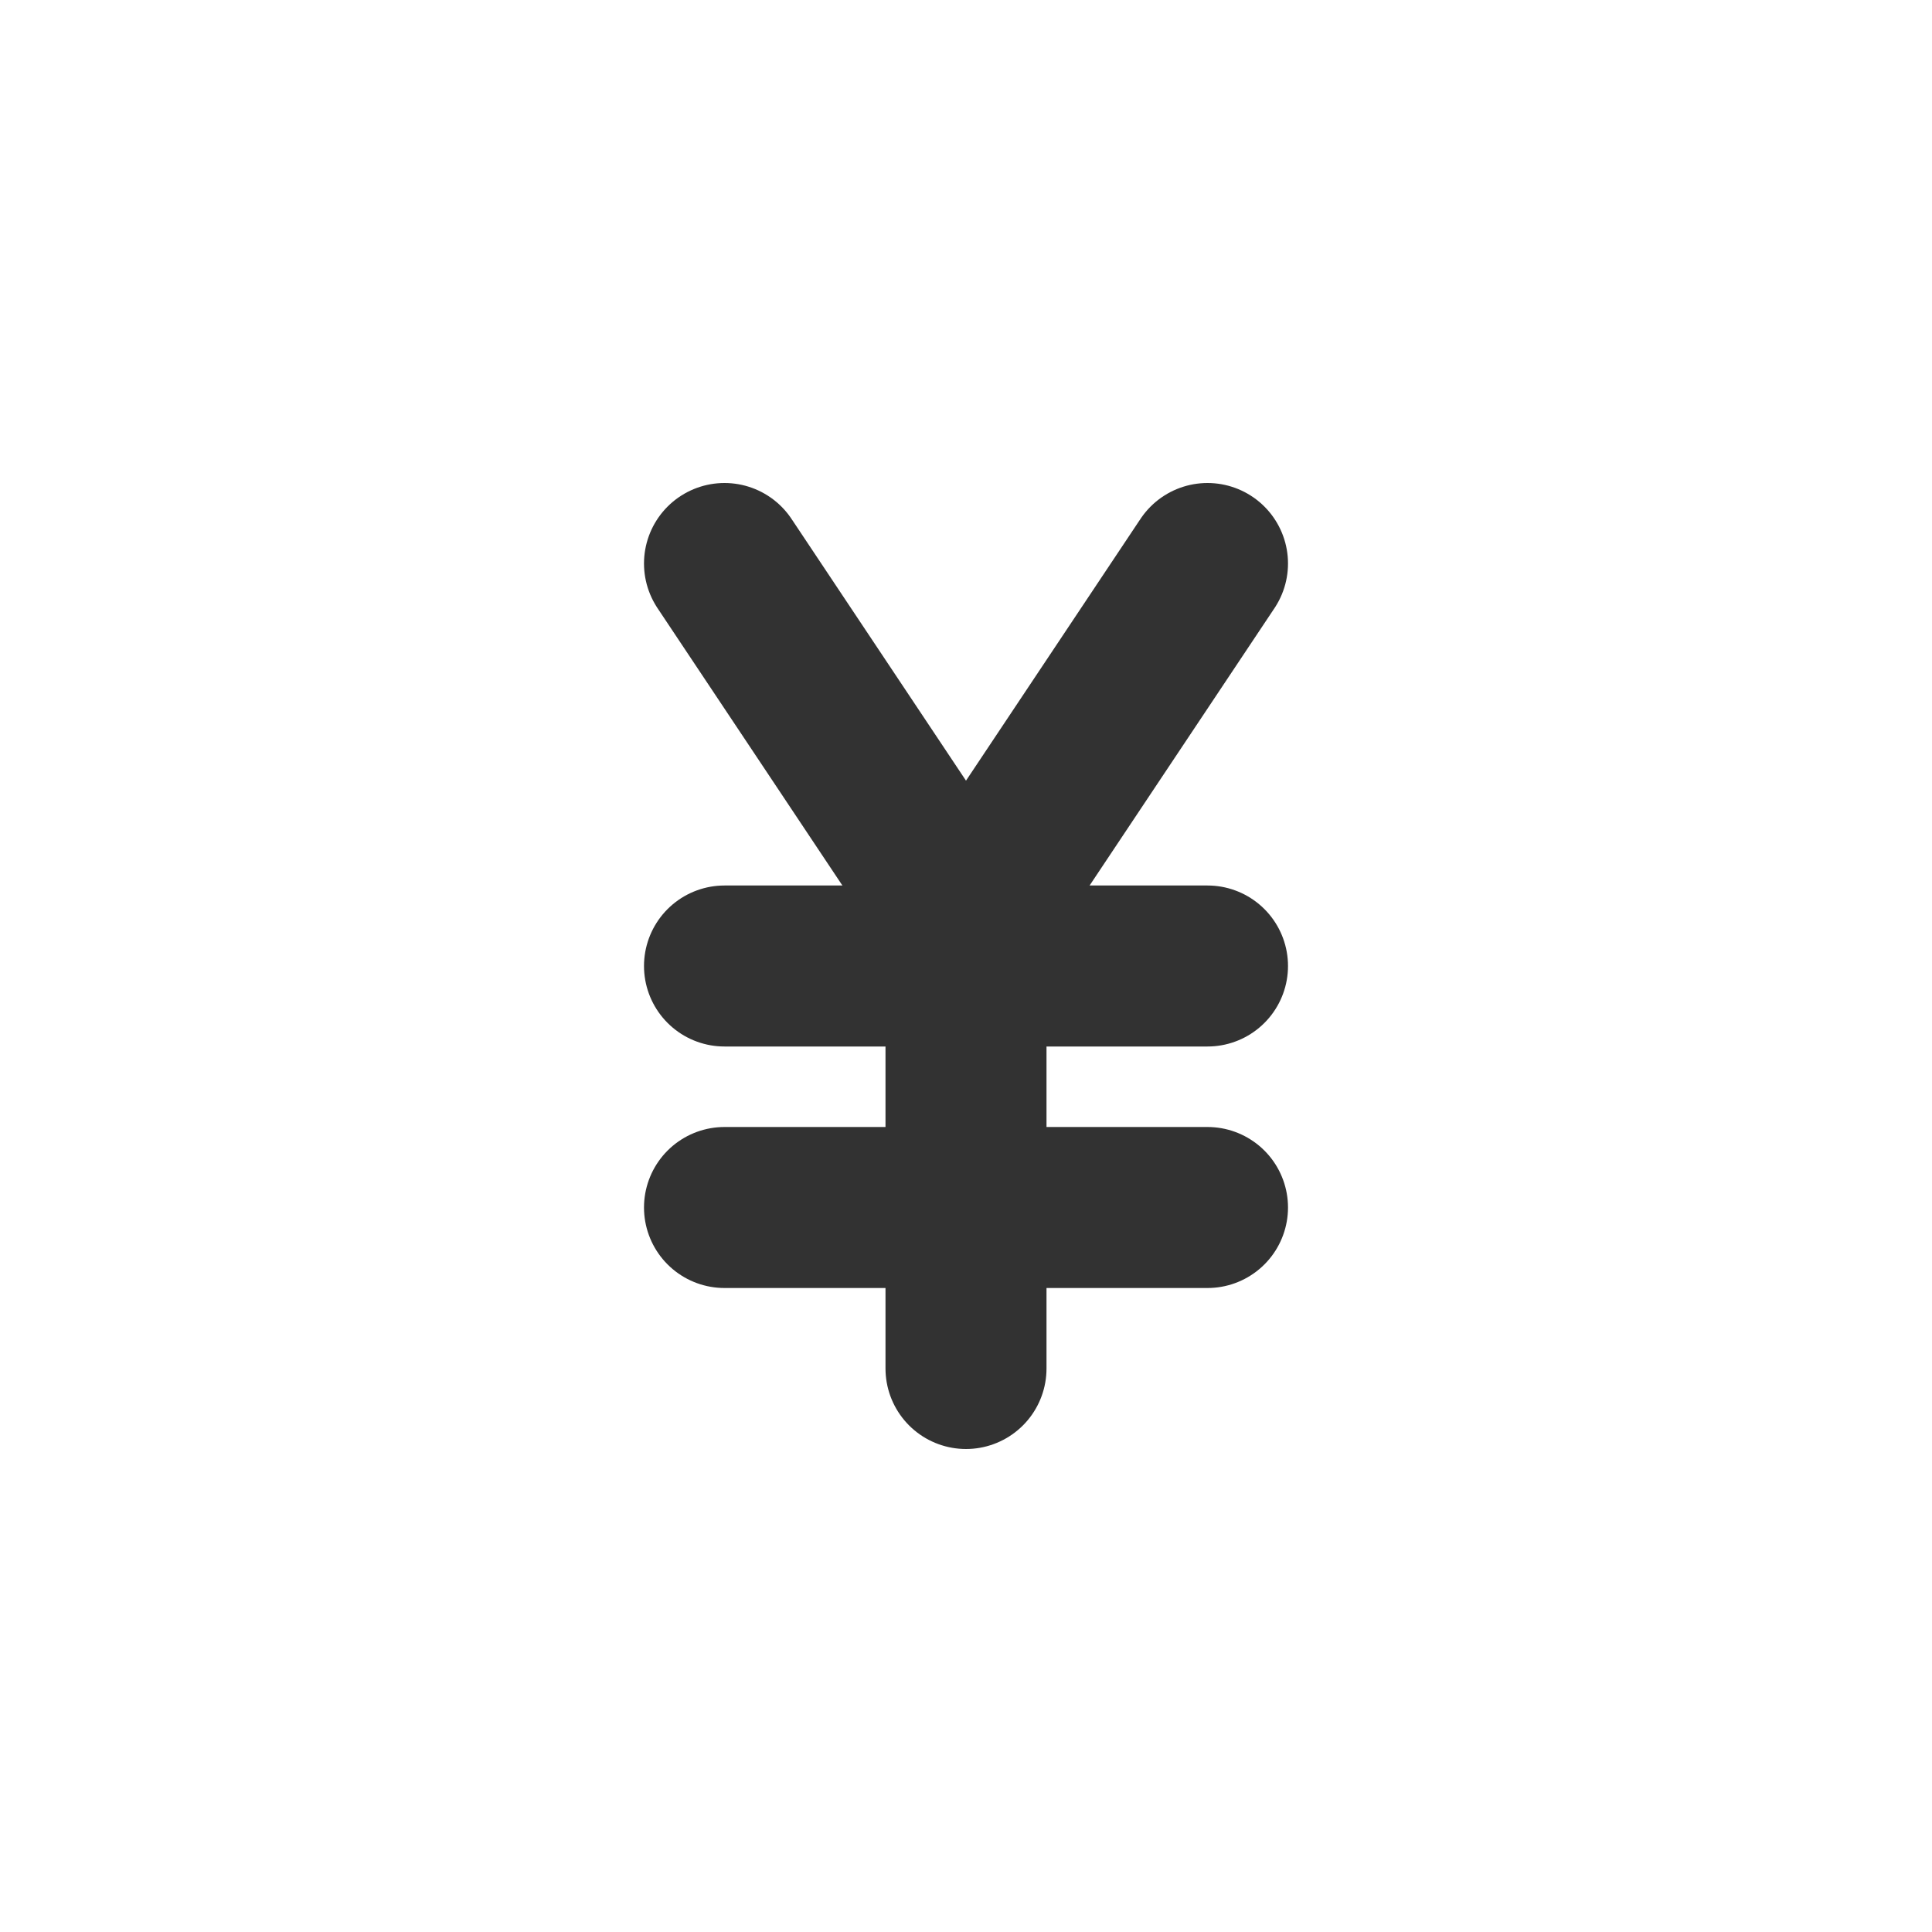
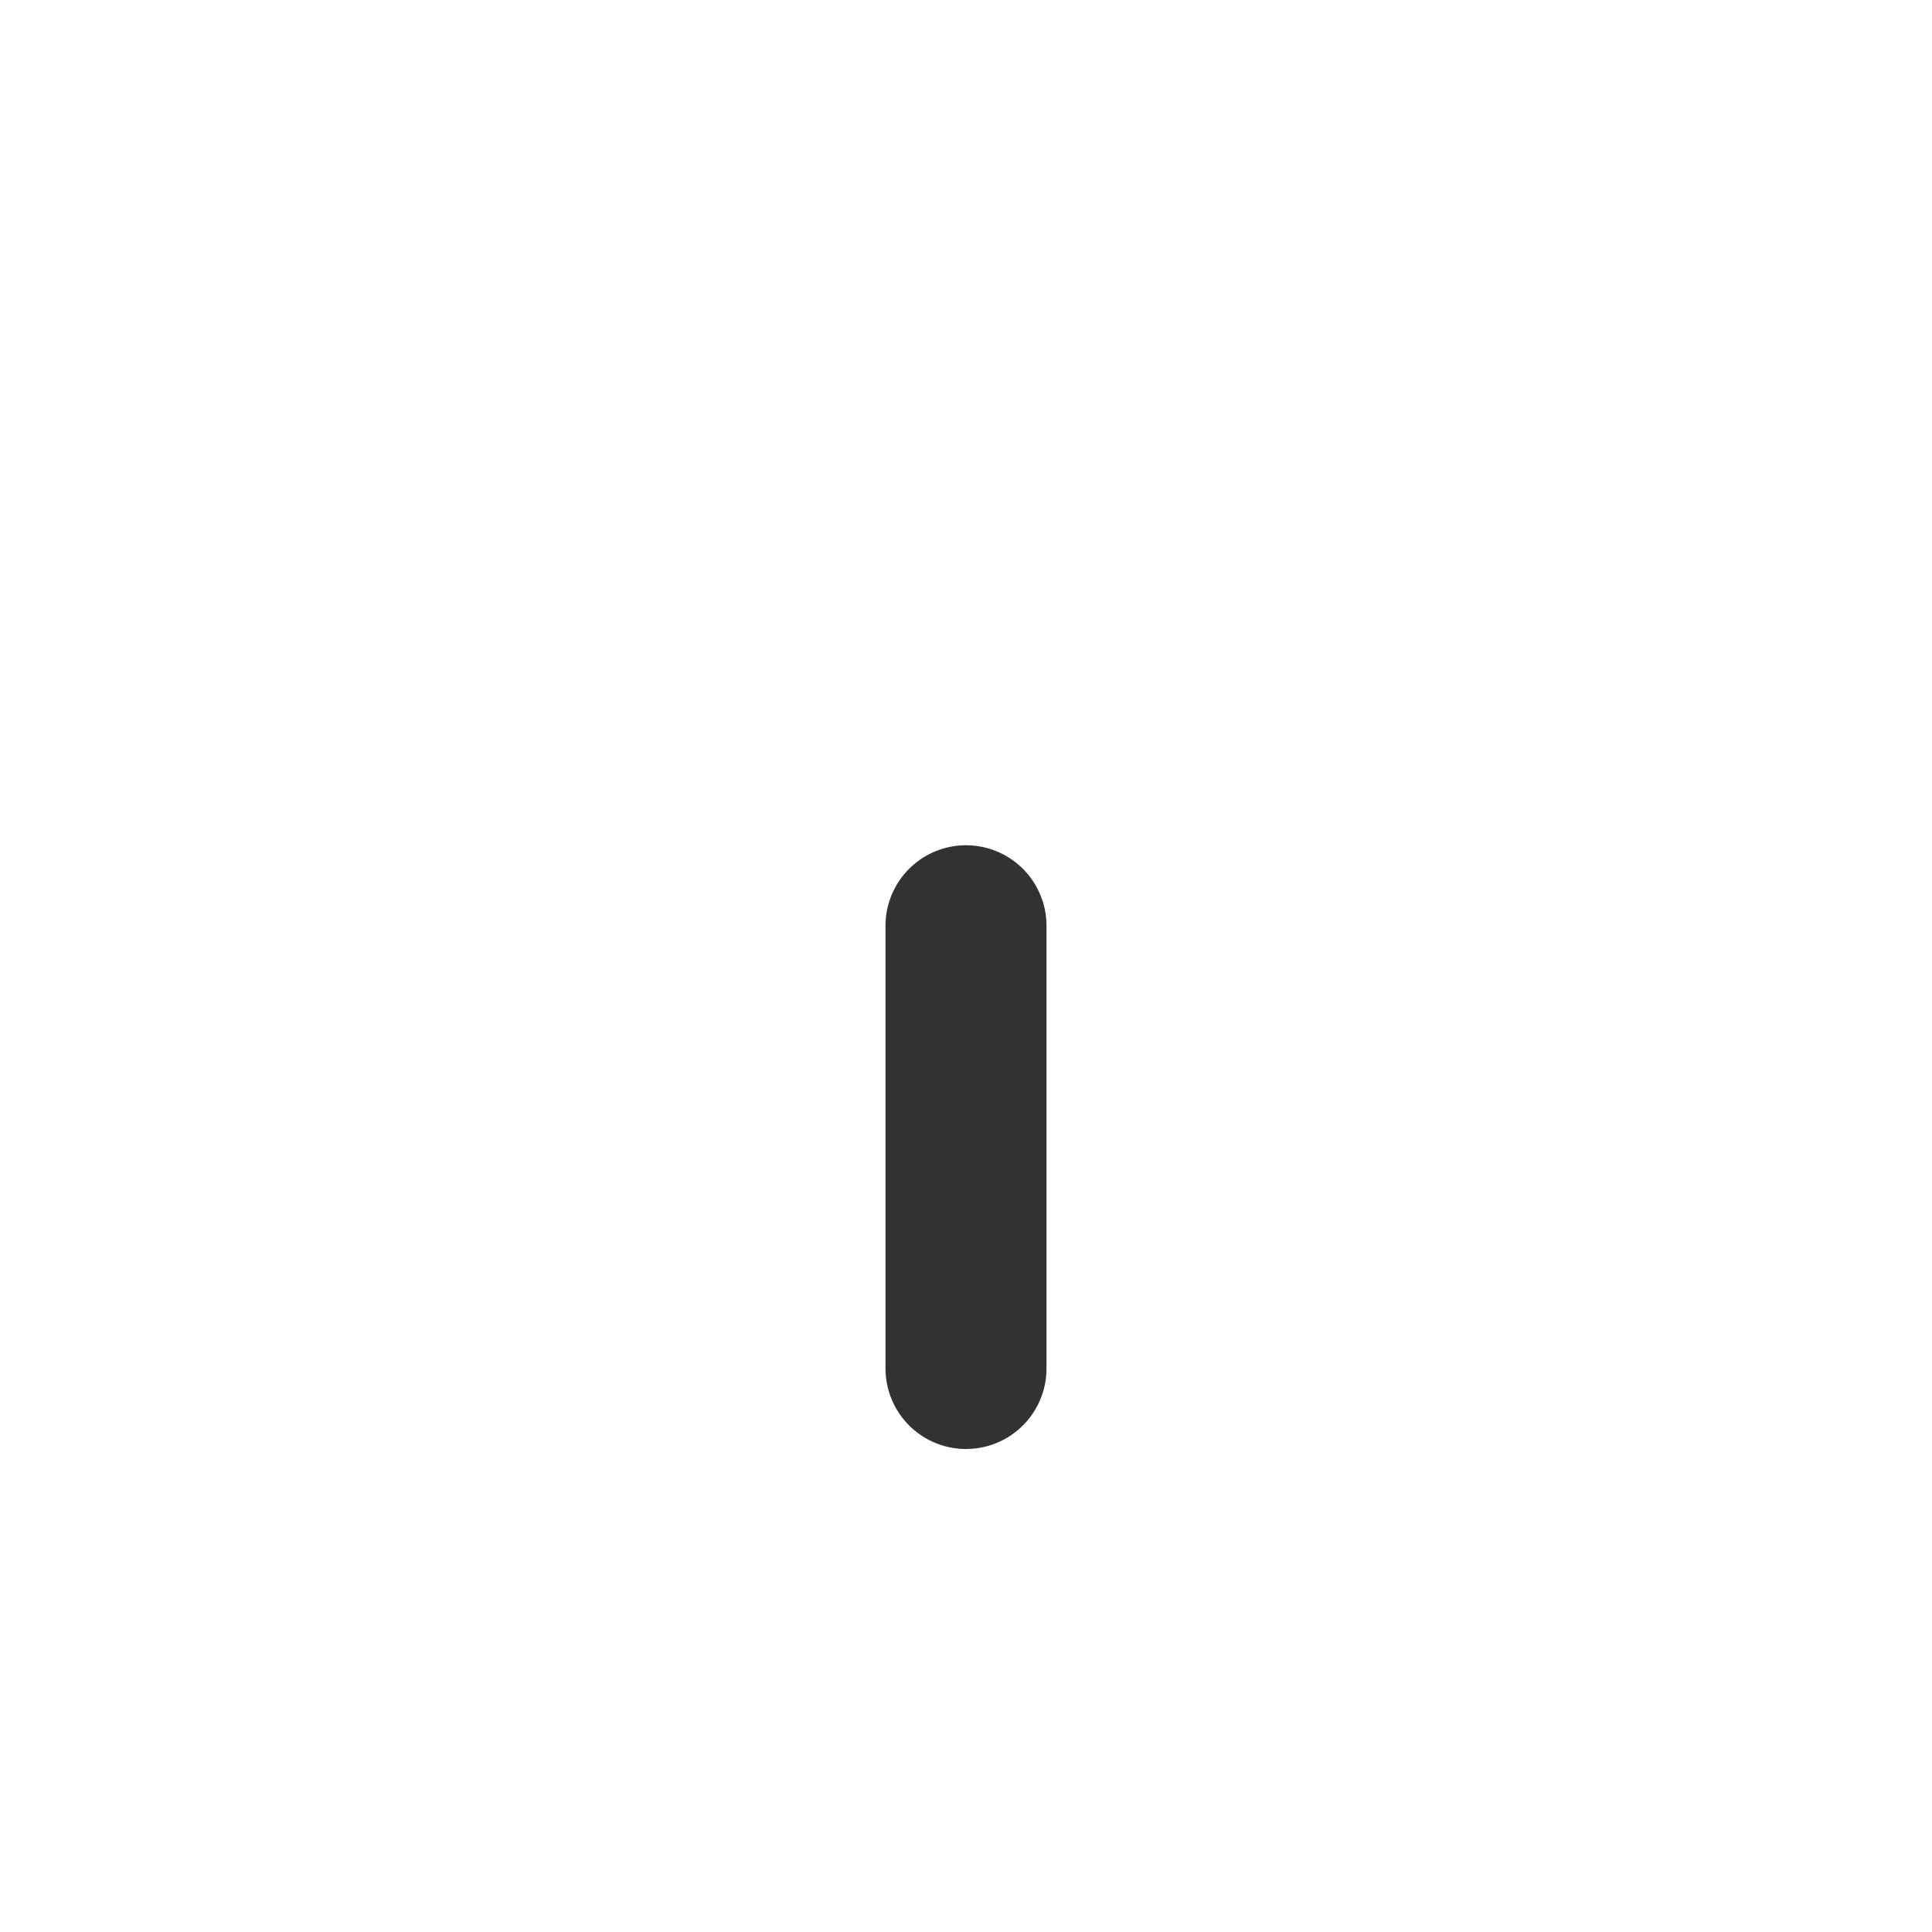
<svg xmlns="http://www.w3.org/2000/svg" width="800px" height="800px" viewBox="0 0 24 24" fill="none">
-   <path d="M9 7L11.883 11.325V11.325C11.939 11.408 12.061 11.408 12.117 11.325V11.325L15 7" stroke="#323232" stroke-width="2" stroke-linecap="round" stroke-linejoin="round" />
  <path d="M12 11.5V17" stroke="#323232" stroke-width="2" stroke-linecap="round" stroke-linejoin="round" />
-   <path d="M9 12H15" stroke="#323232" stroke-width="2" stroke-linecap="round" stroke-linejoin="round" />
-   <path d="M9 15H15" stroke="#323232" stroke-width="2" stroke-linecap="round" stroke-linejoin="round" />
</svg>